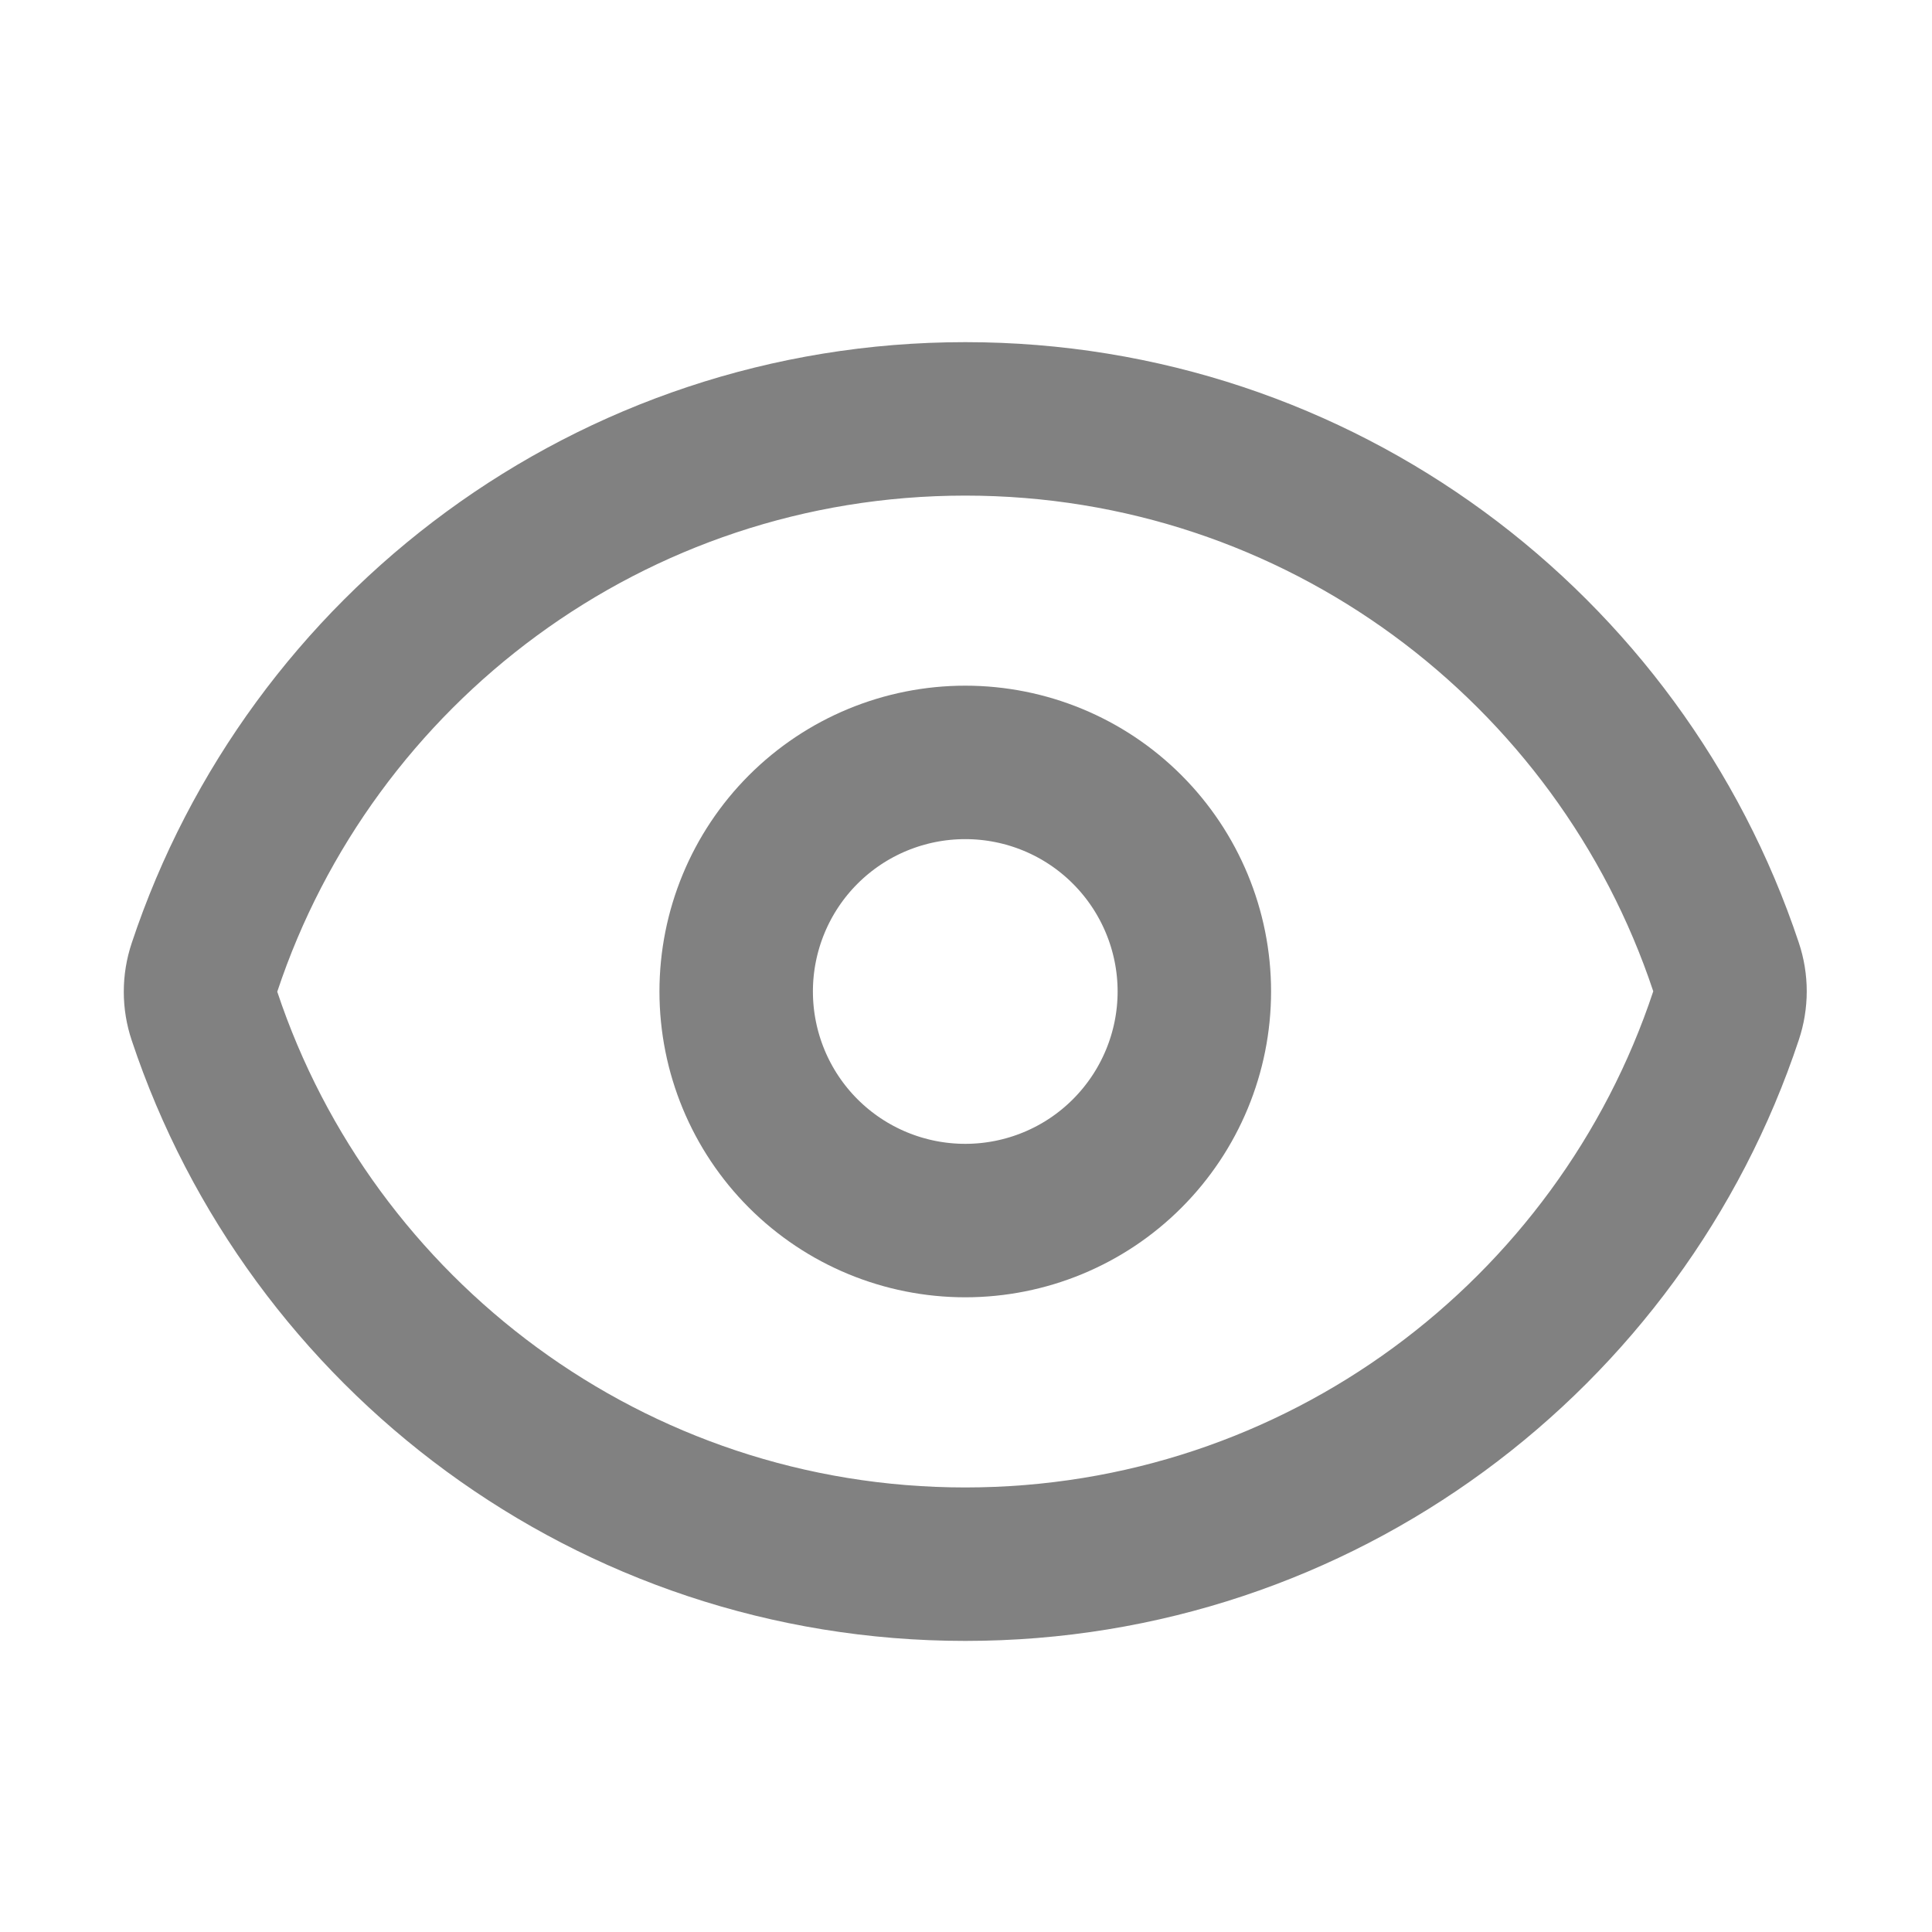
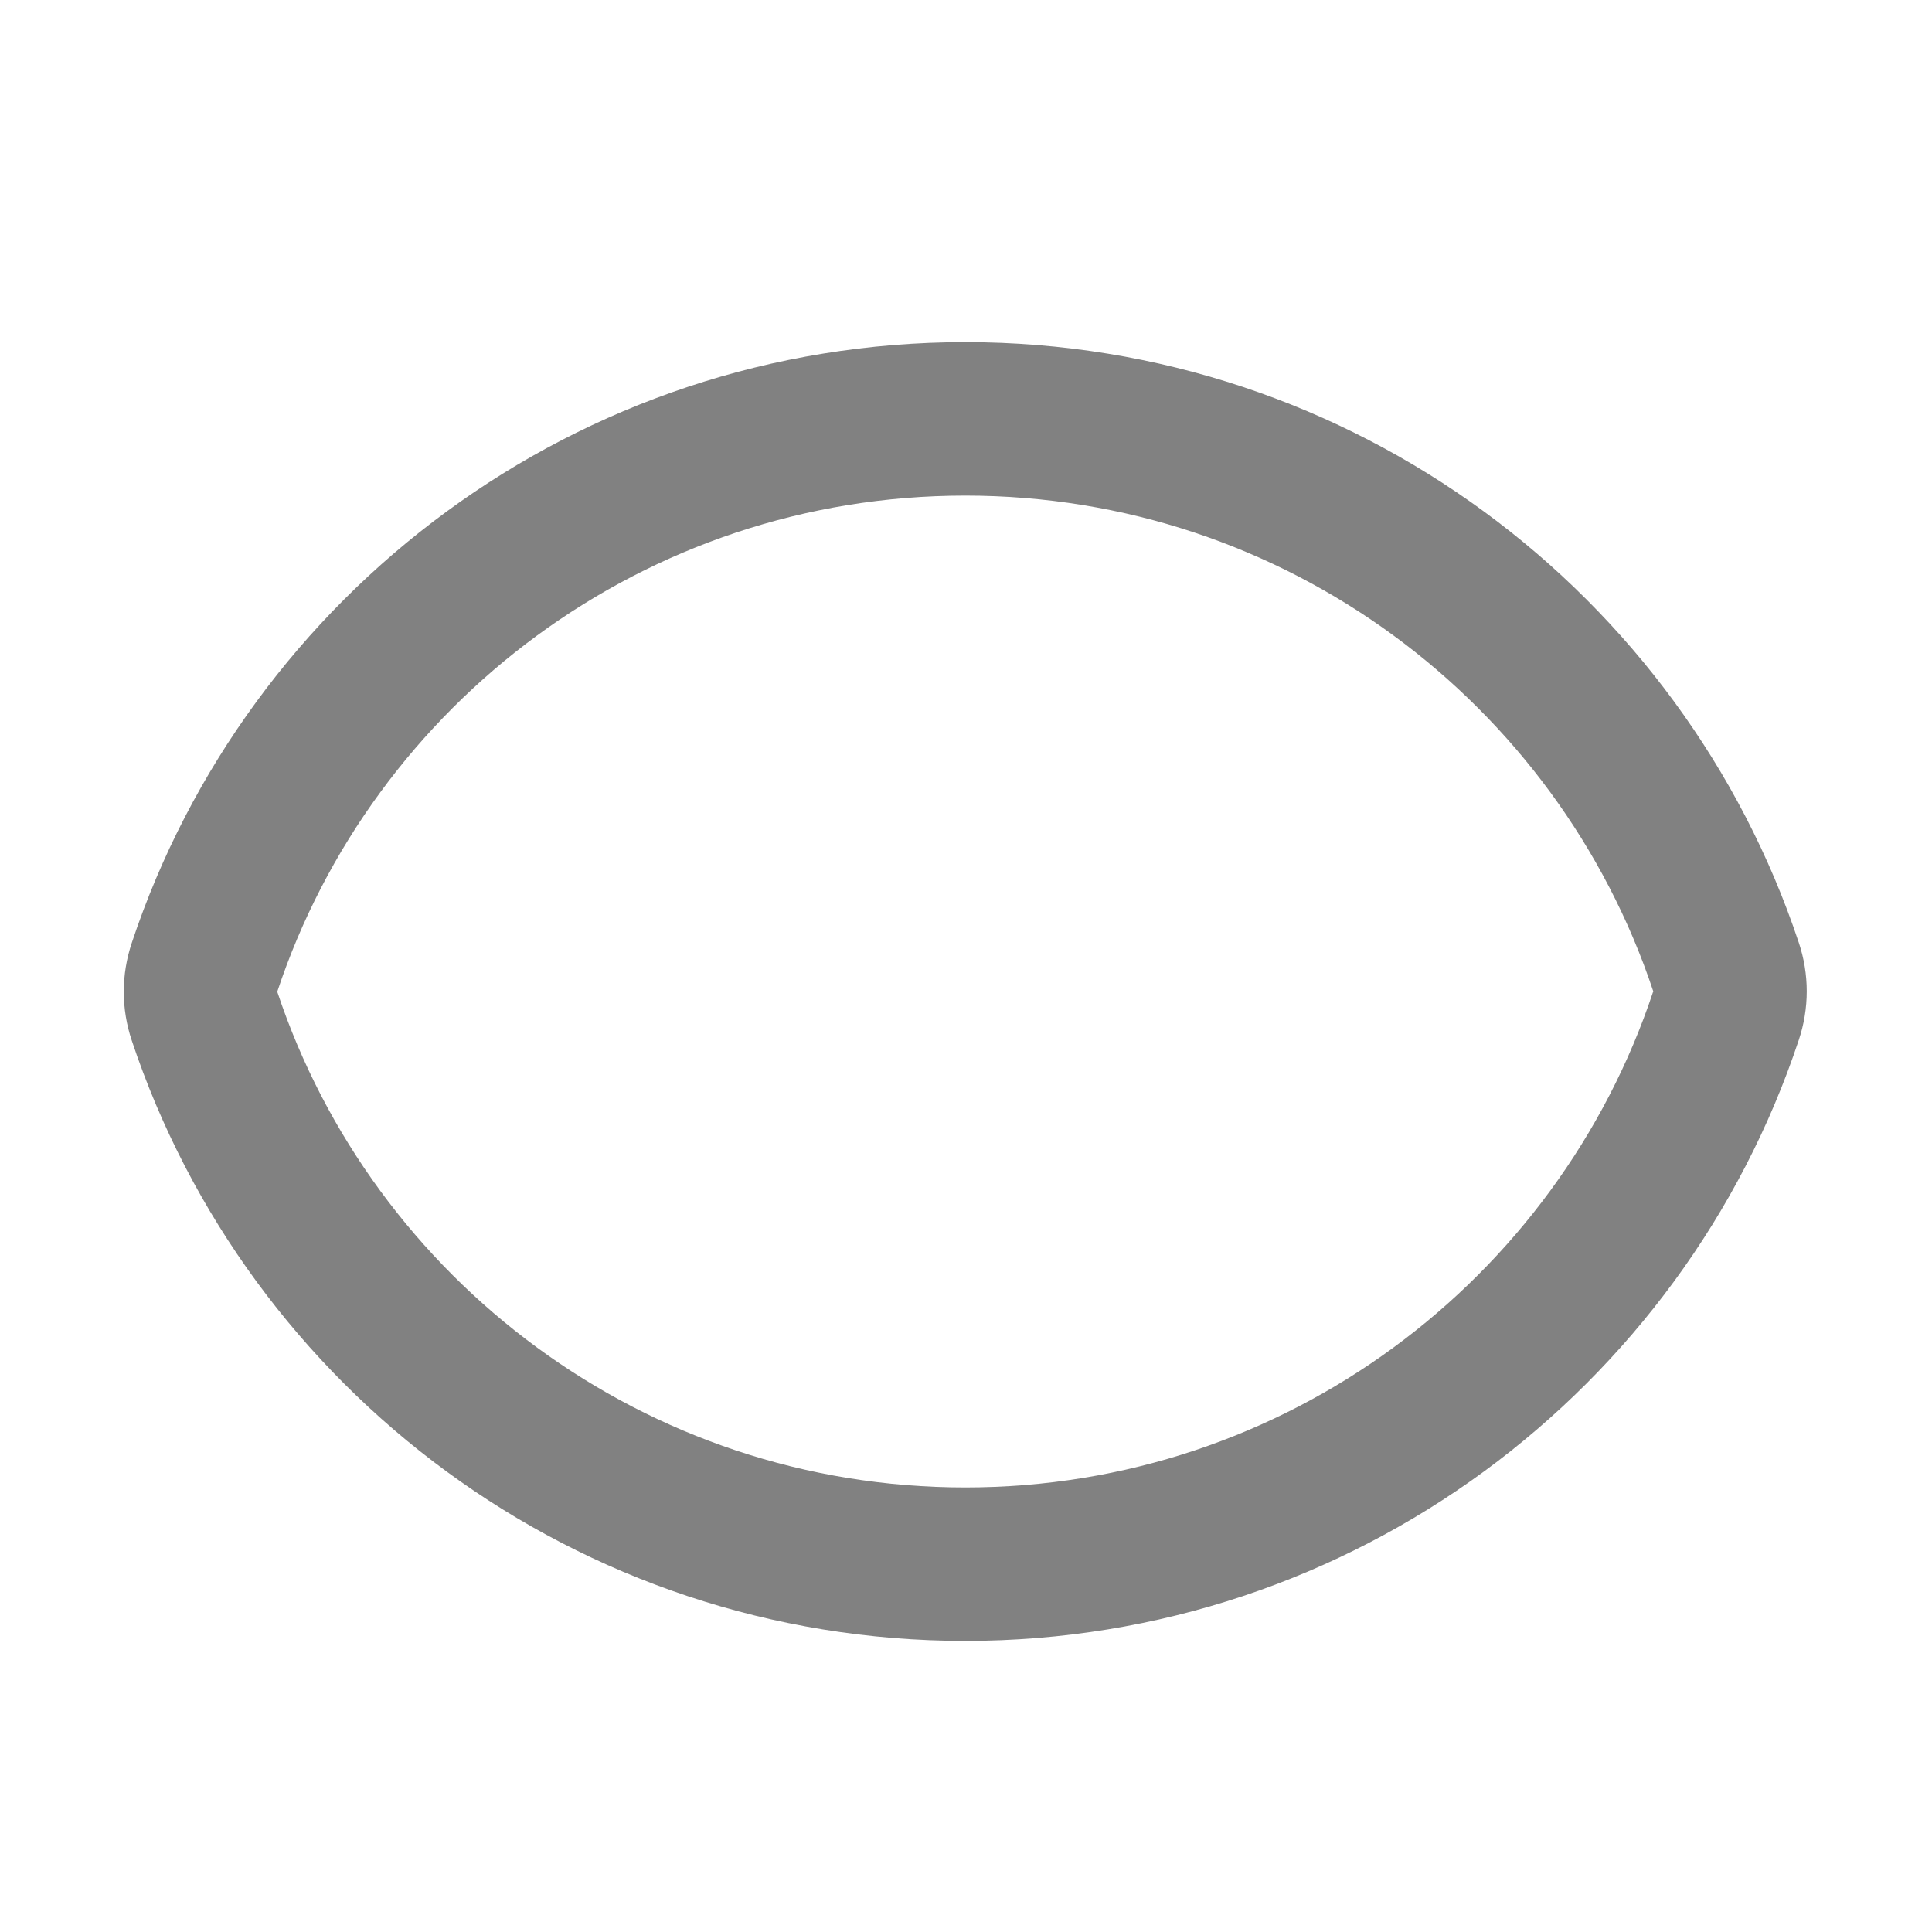
<svg xmlns="http://www.w3.org/2000/svg" width="21" height="21" viewBox="0 0 21 21" fill="none">
  <g id="Frame">
    <path id="Vector" d="M2.223 11.045C2.165 10.873 2.165 10.687 2.223 10.514C3.374 7.051 6.641 4.553 10.492 4.553C14.342 4.553 17.608 7.048 18.761 10.51C18.819 10.682 18.819 10.868 18.761 11.04C17.611 14.504 14.343 17.002 10.492 17.002C6.643 17.002 3.376 14.506 2.223 11.045Z" stroke="#818181" stroke-width="1.668" stroke-linecap="round" stroke-linejoin="round" />
-     <path id="Vector_2" d="M12.982 10.777C12.982 11.437 12.719 12.071 12.252 12.538C11.786 13.005 11.152 13.267 10.492 13.267C9.831 13.267 9.198 13.005 8.731 12.538C8.264 12.071 8.002 11.437 8.002 10.777C8.002 10.117 8.264 9.483 8.731 9.016C9.198 8.549 9.831 8.287 10.492 8.287C11.152 8.287 11.786 8.549 12.252 9.016C12.719 9.483 12.982 10.117 12.982 10.777Z" stroke="#818181" stroke-width="1.668" stroke-linecap="round" stroke-linejoin="round" />
  </g>
</svg>